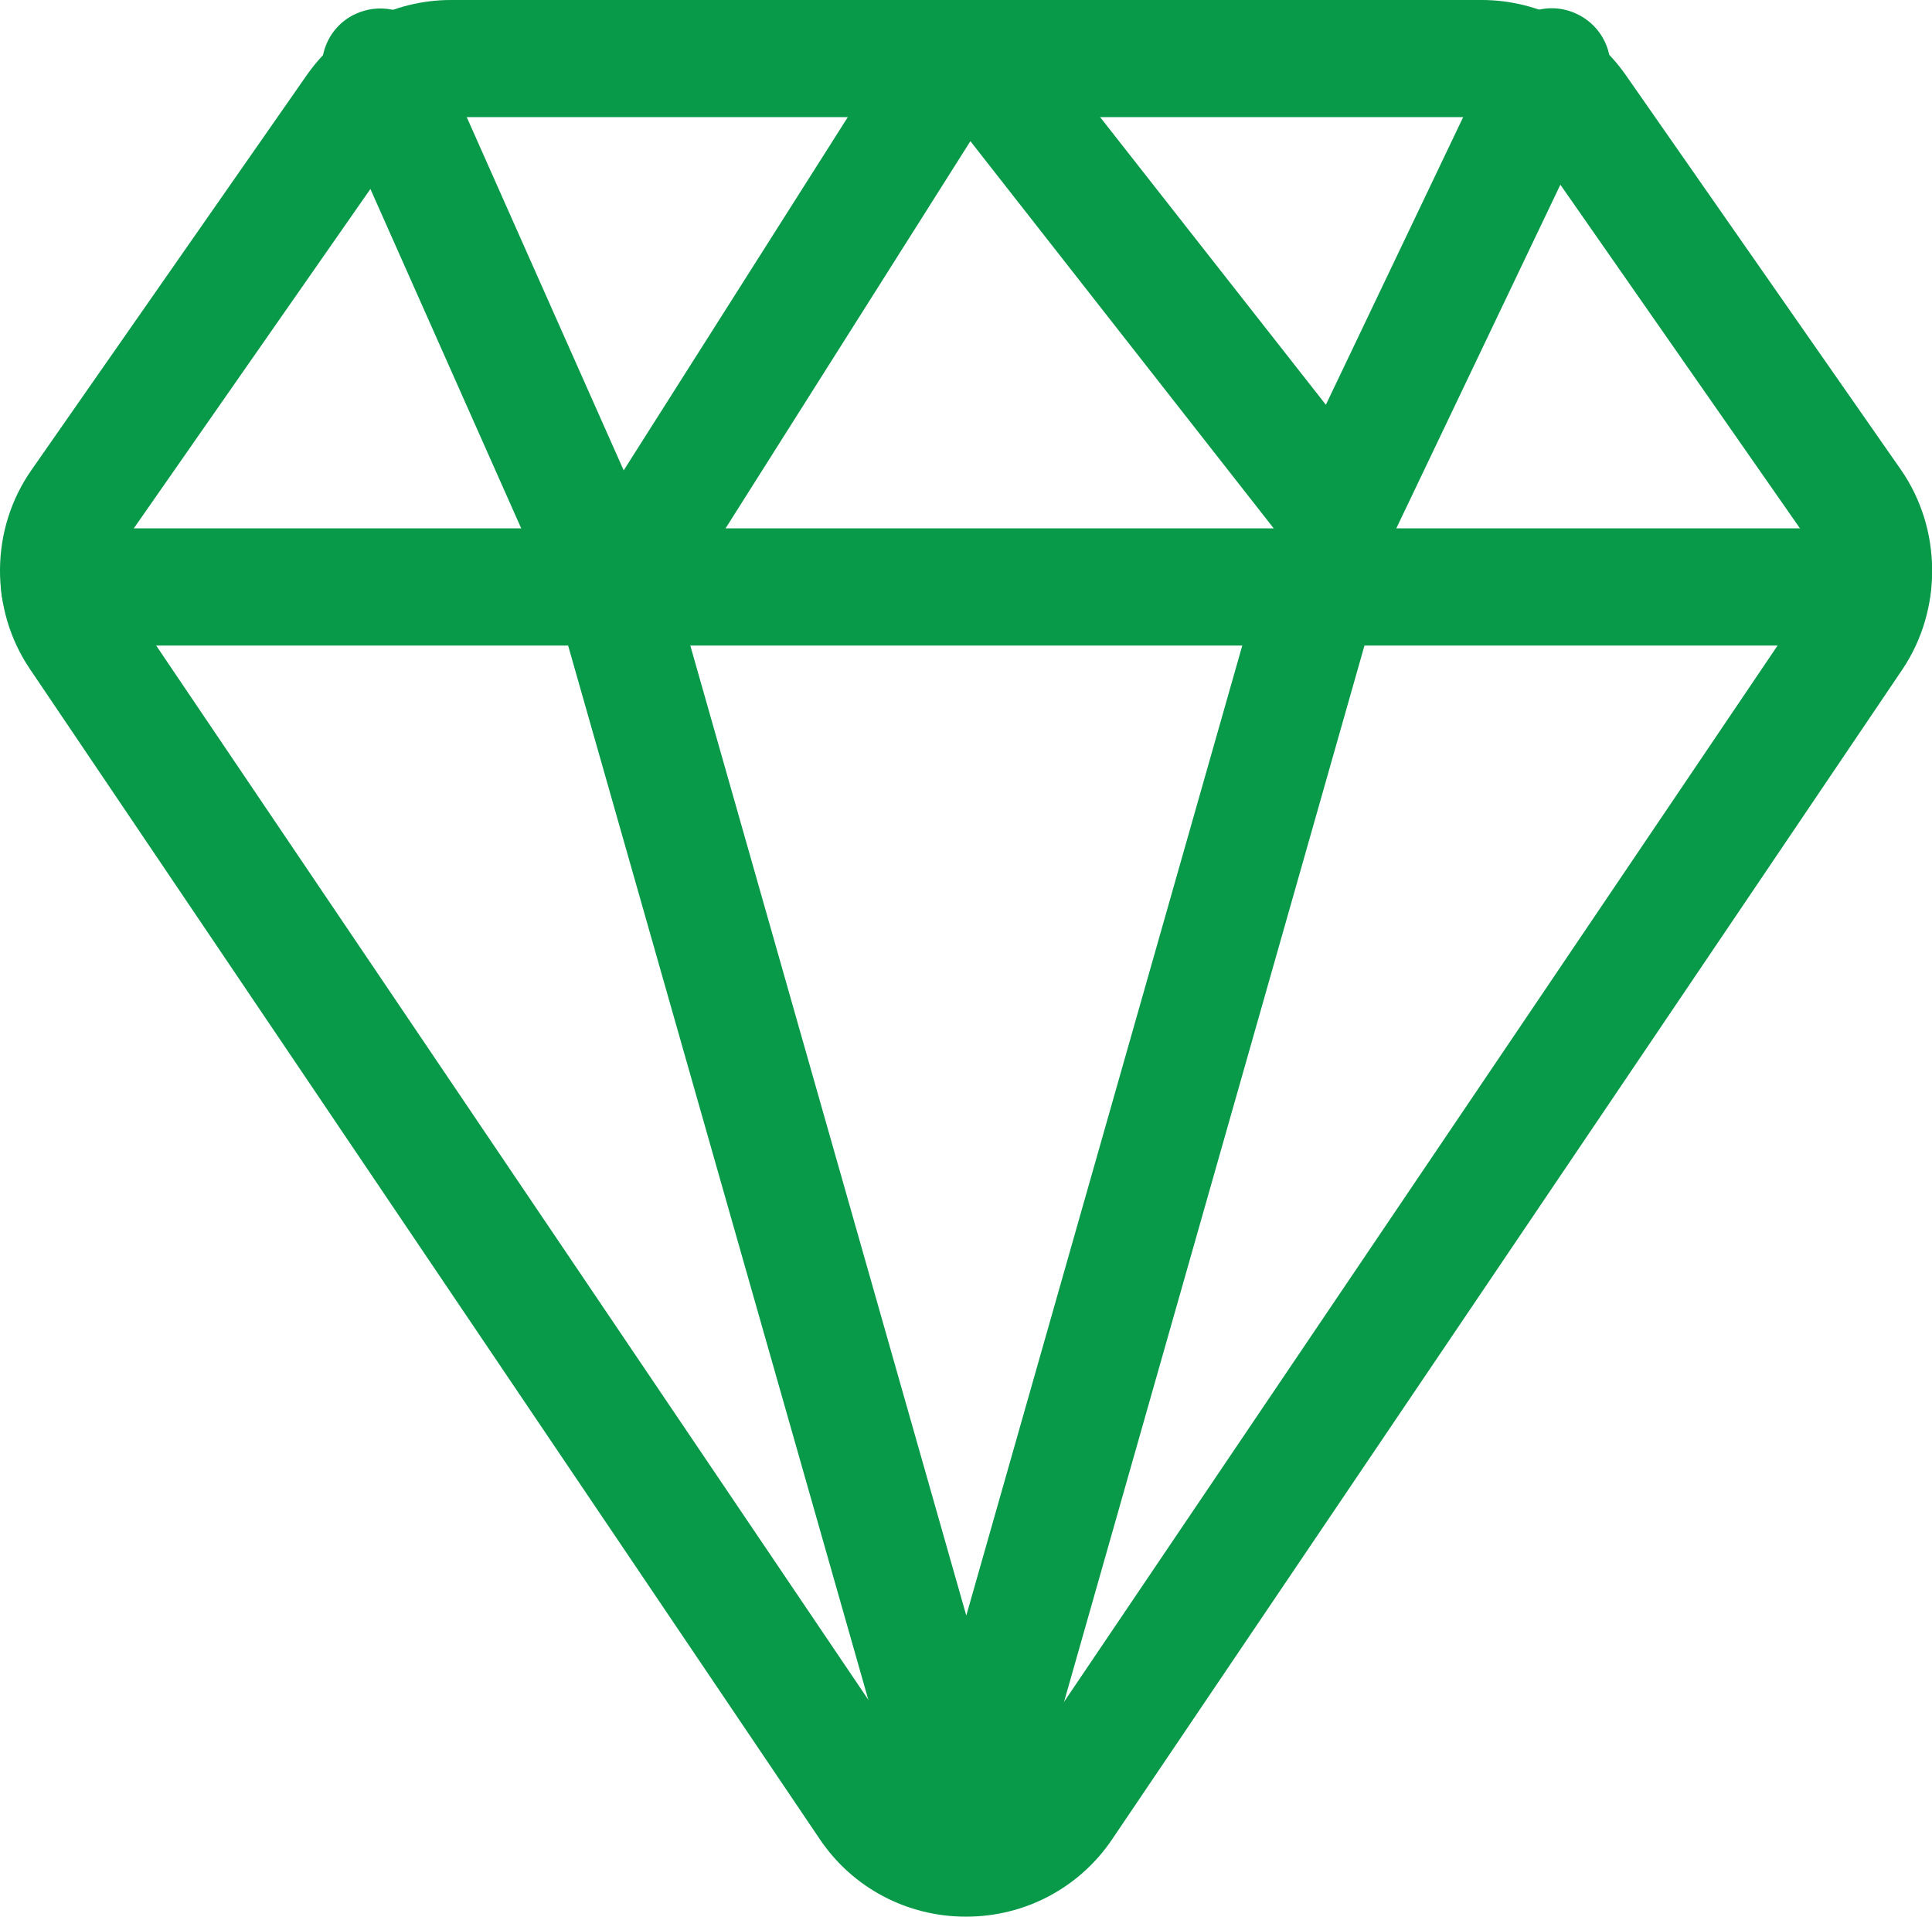
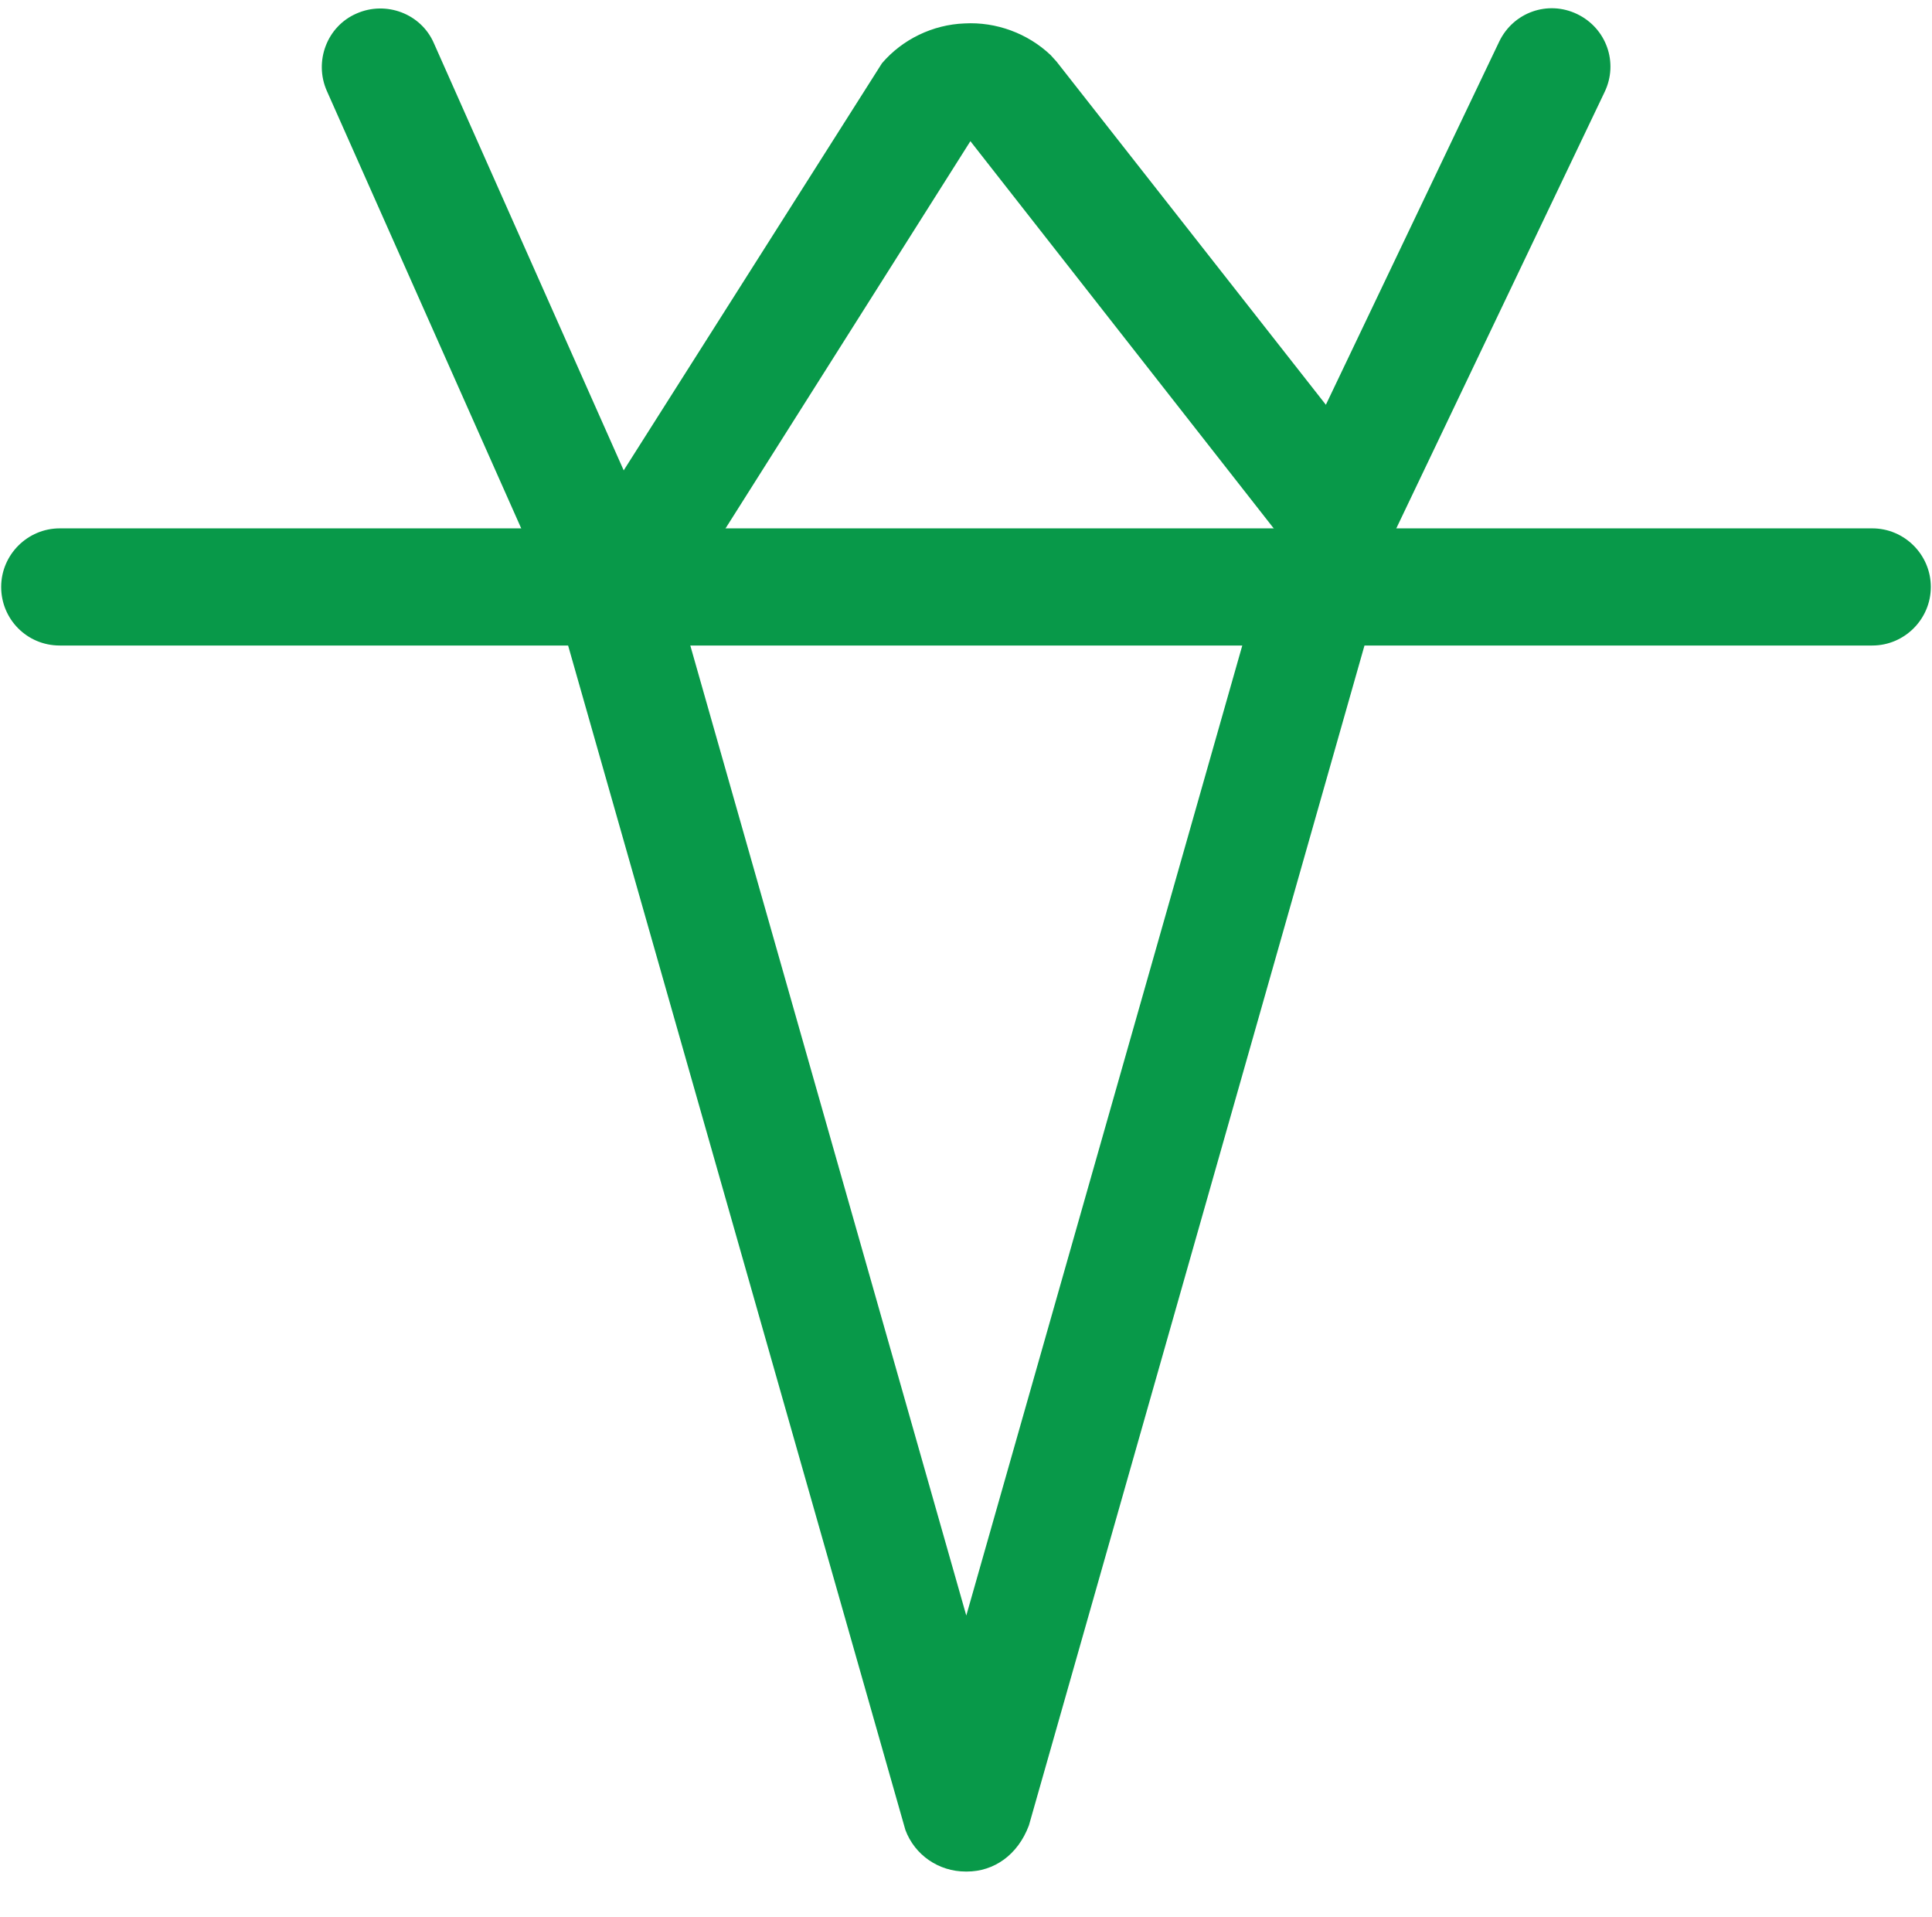
<svg xmlns="http://www.w3.org/2000/svg" id="Layer_2" viewBox="0 0 32.99 32.72">
  <defs>
    <style>
      .cls-1 {
        fill: #089949;
      }
    </style>
  </defs>
  <g id="Layer_1-2" data-name="Layer_1">
    <g>
-       <path class="cls-1" d="M16.49,32.72c-1,0-1.93-.49-2.49-1.32L.51,11.42c-.69-1.02-.68-2.39.03-3.4L5.24,1.28c.56-.8,1.48-1.28,2.46-1.28h17.6c.98,0,1.9.48,2.46,1.28l4.7,6.74c.7,1.01.71,2.38.03,3.4l-13.5,19.98c-.56.83-1.49,1.32-2.49,1.32ZM6.88,2.43l-4.7,6.74c-.23.34-.24.79,0,1.13l13.5,19.98c.38.56,1.28.56,1.66,0l13.5-19.98c.23-.34.23-.8,0-1.13l-4.7-6.74c-.19-.27-.49-.43-.82-.43H7.7c-.33,0-.63.16-.82.43h0Z" />
-       <path class="cls-1" d="M31.97,11.02H1.02C.46,11.02.02,10.57.02,10.02s.45-1,1-1h30.95c.55,0,1,.45,1,1s-.45,1-1,1Z" />
+       <path class="cls-1" d="M31.97,11.02H1.02C.46,11.02.02,10.57.02,10.02s.45-1,1-1h30.95c.55,0,1,.45,1,1s-.45,1-1,1" />
      <path class="cls-1" d="M10.34,12.26L5.58,1.55c-.22-.5,0-1.1.51-1.32.5-.22,1.1,0,1.32.51l3.24,7.29L15.06,1.08c.35-.41.87-.66,1.41-.68.54-.03,1.08.17,1.47.54l.1.11,4.6,5.86,2.96-6.2c.24-.5.83-.71,1.33-.47.5.24.71.83.47,1.33l-4.35,9.11-6.48-8.27-6.23,9.85Z" />
      <path class="cls-1" d="M16.49,31.95c-.46,0-.87-.28-1.03-.71l-5.93-20.82c-.15-.53.16-1.08.69-1.24.53-.15,1.08.16,1.24.69l5.04,17.71,5.04-17.71c.15-.53.7-.84,1.24-.69.53.15.84.7.69,1.24l-5.9,20.74c-.19.51-.6.79-1.06.79Z" />
    </g>
  </g>
</svg>